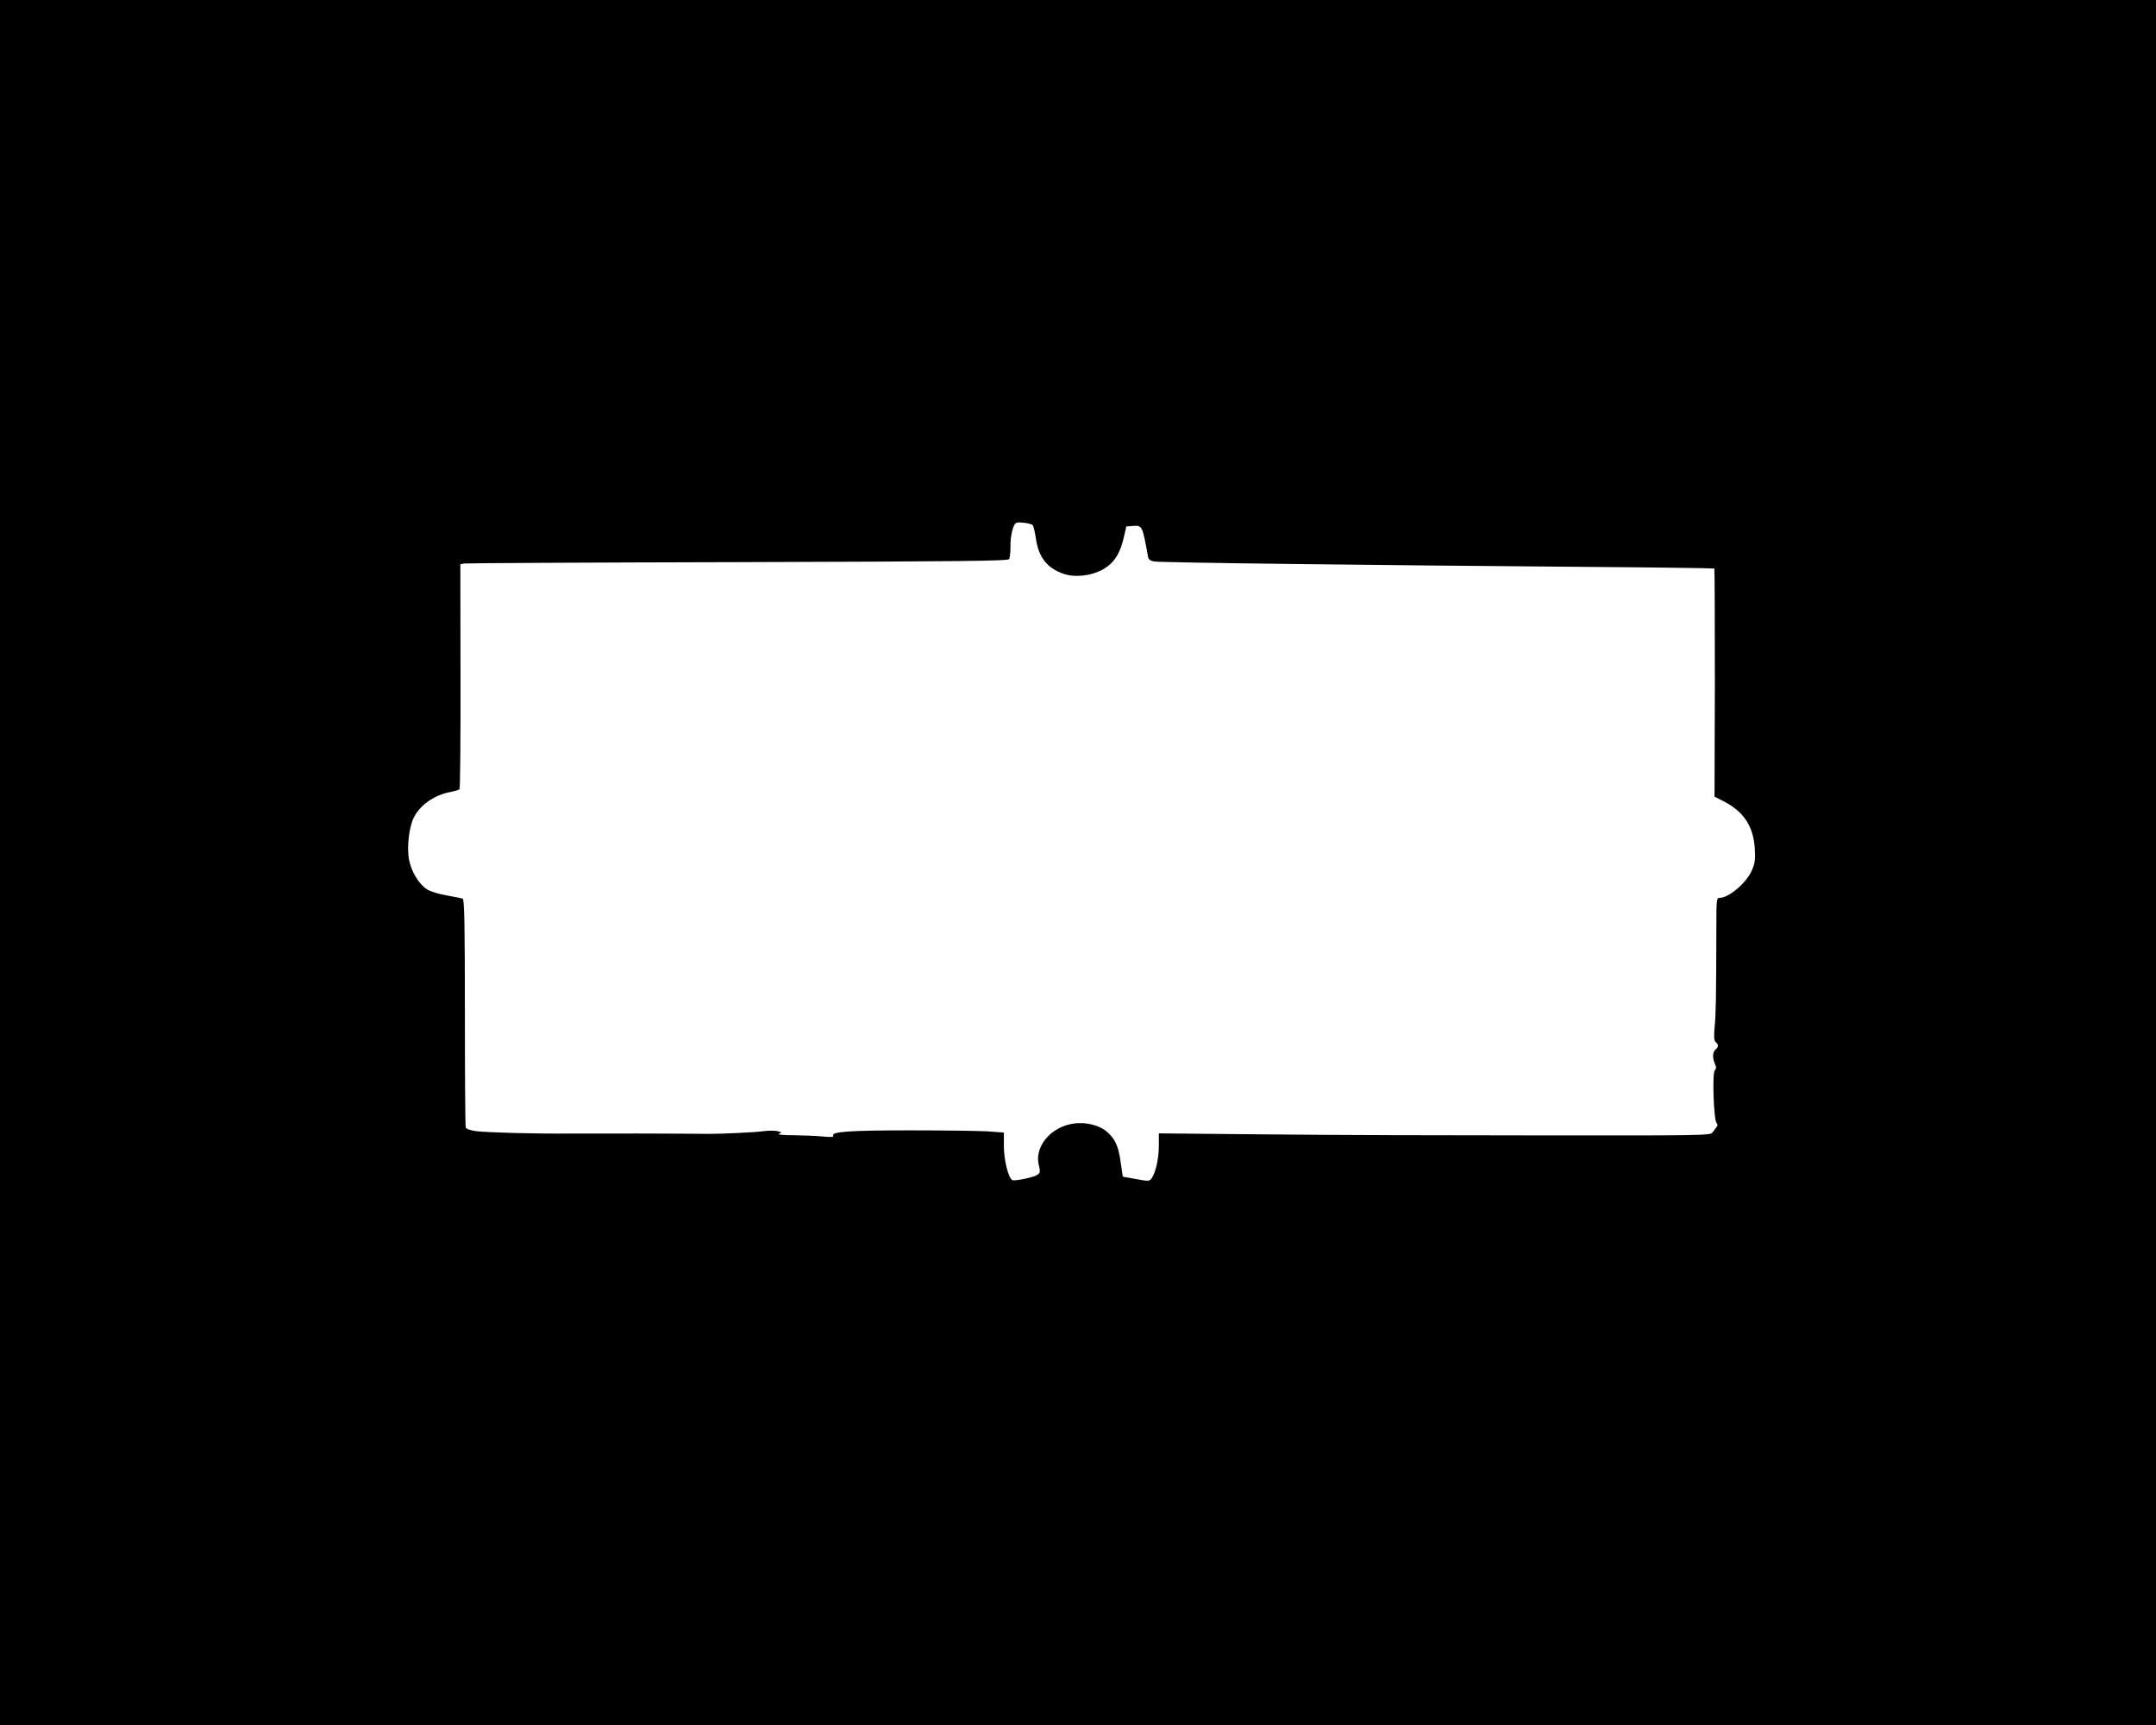
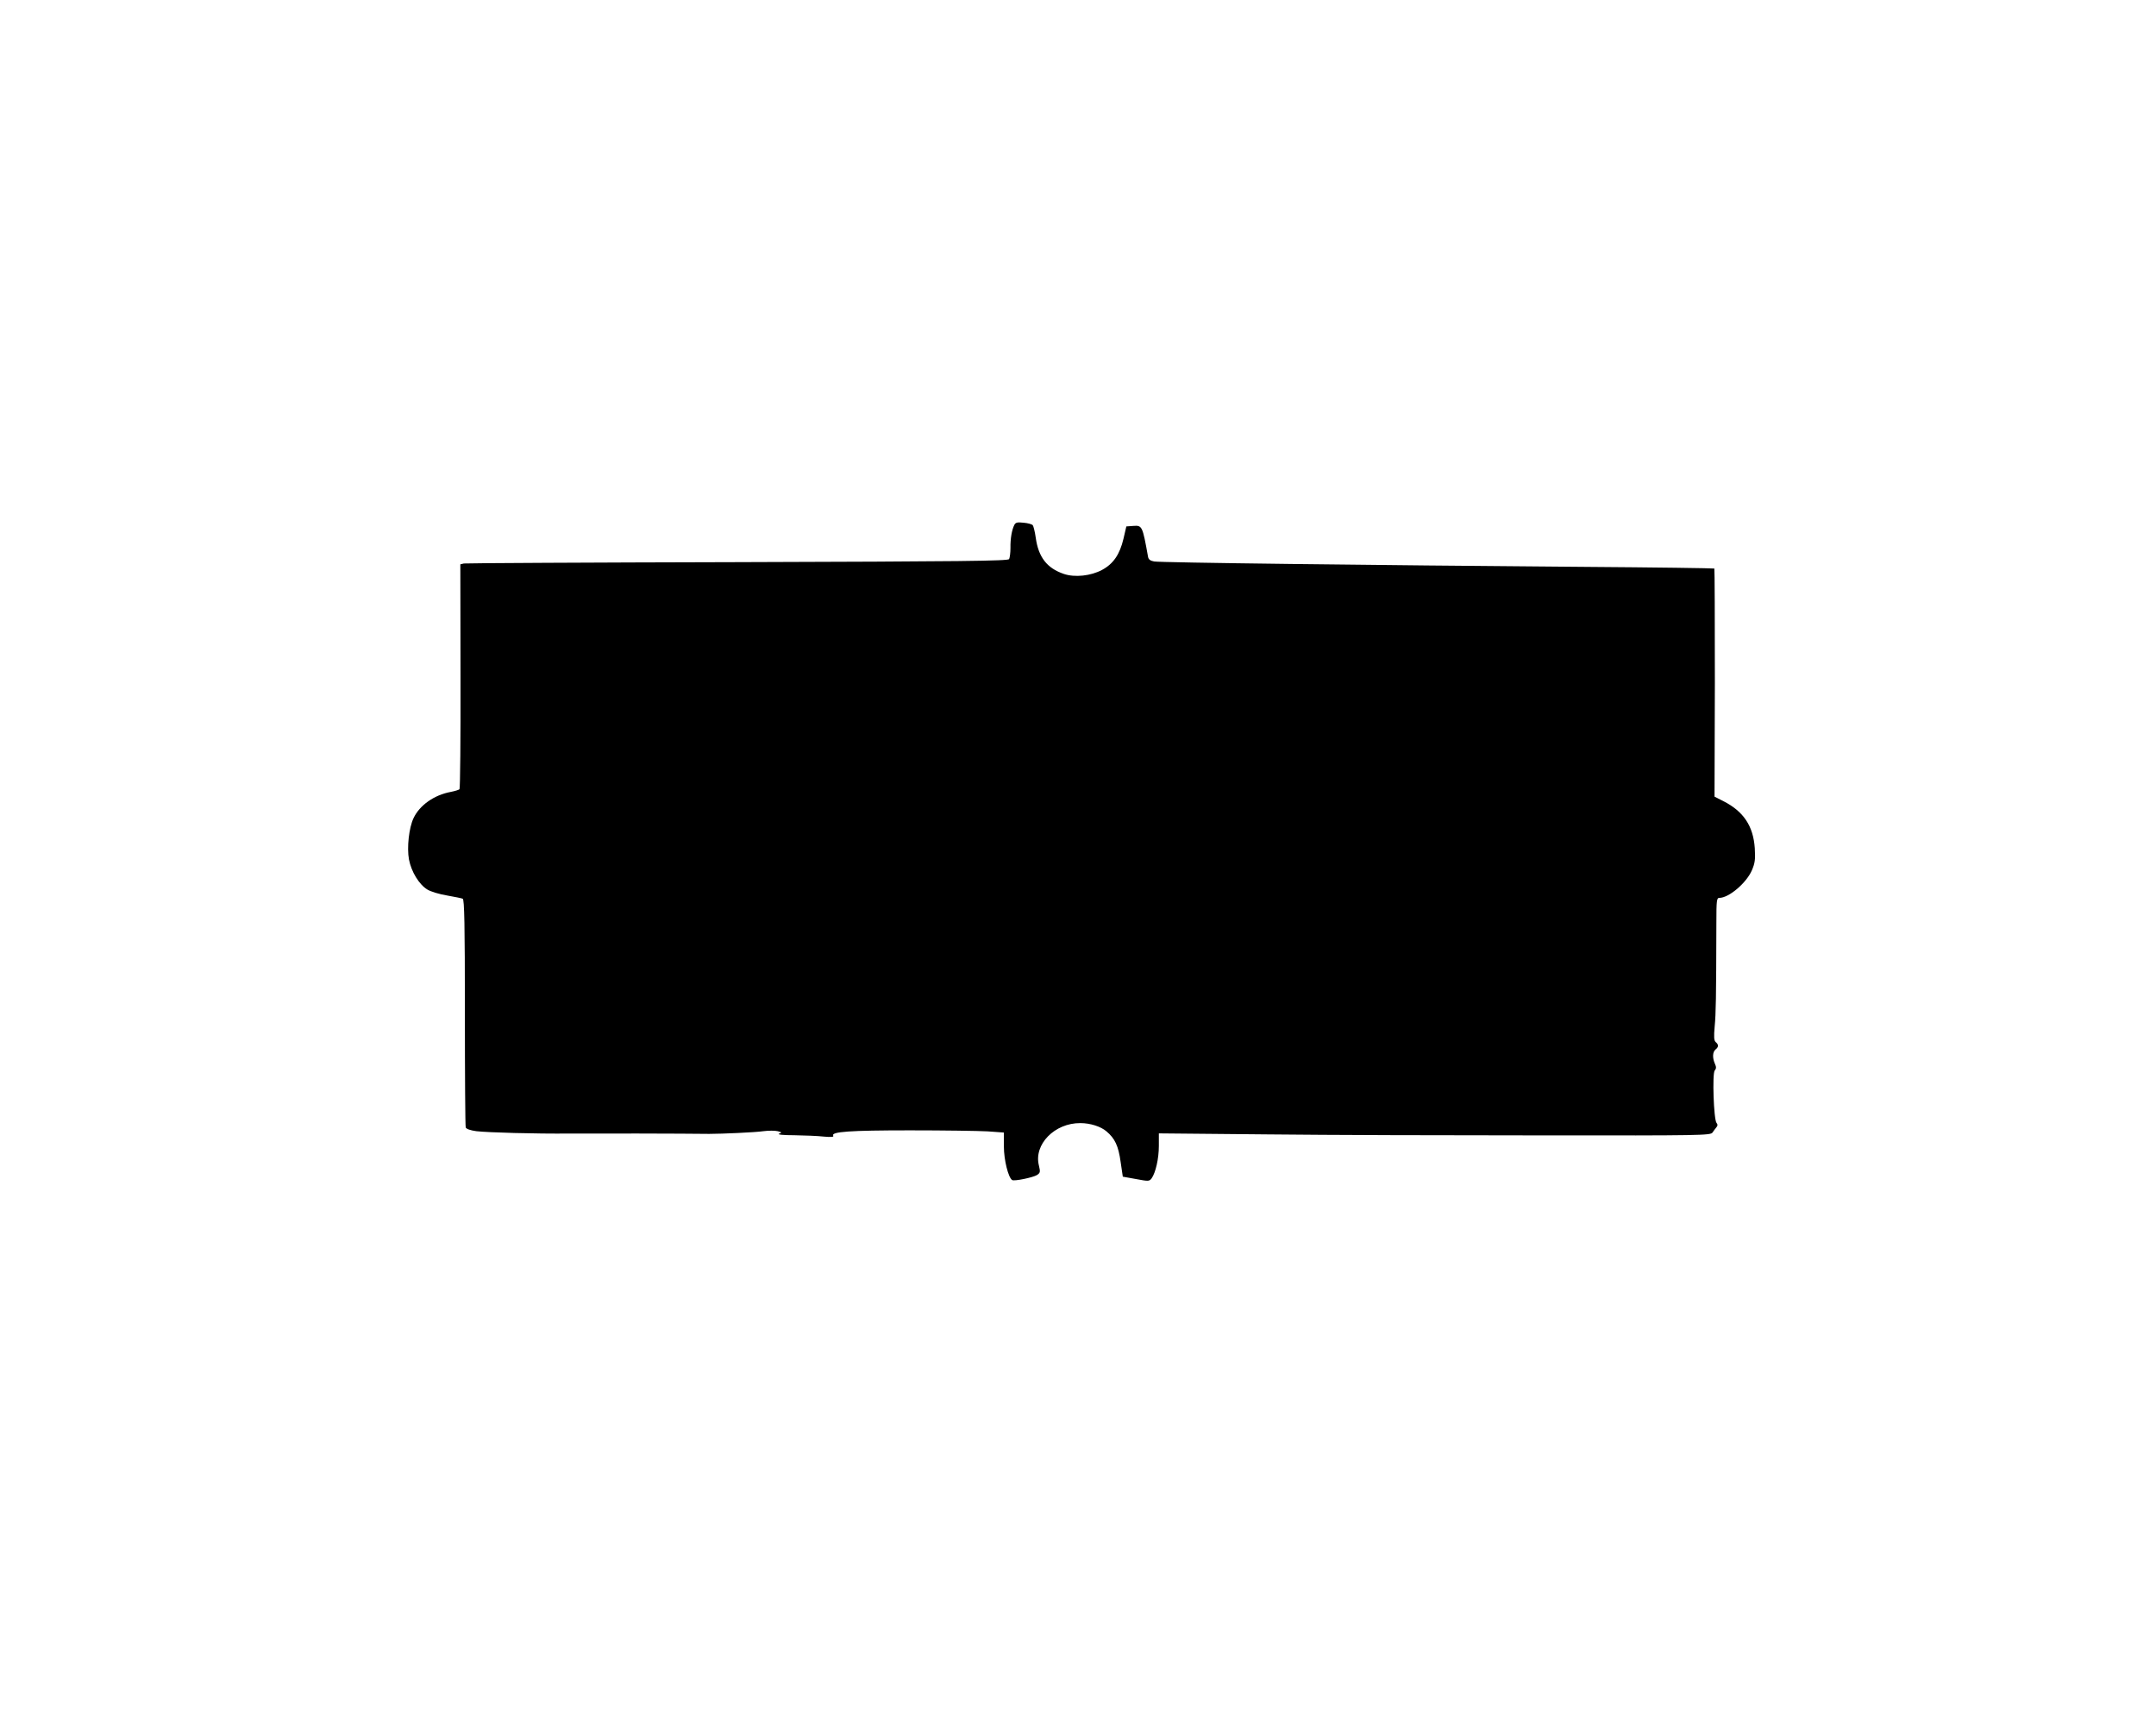
<svg xmlns="http://www.w3.org/2000/svg" version="1.0" width="1280pt" height="1024pt" viewBox="0 0 1280 1024" preserveAspectRatio="xMidYMid meet">
  <g transform="translate(0,1024) scale(0.1,-0.1)" fill="#000000" stroke="none">
-     <path d="M0 5120 l0 -5120 6400 0 6400 0 0 5120 0 5120 -6400 0 -6400 0 0 -5120z m6131 2003 c4 -4 13 -38 18 -74 16 -117 67 -182 167 -216 65 -22 160 -12 227 24 67 36 105 92 127 185 l17 73 41 3 c53 4 55 0 88 -184 3 -15 13 -23 36 -27 35 -7 1283 -22 2548 -32 426 -3 776 -8 778 -10 2 -2 3 -308 3 -679 l-2 -675 51 -26 c121 -61 179 -148 188 -280 4 -68 1 -88 -17 -131 -33 -76 -137 -164 -193 -164 -16 0 -18 -13 -18 -147 -1 -459 -3 -540 -10 -615 -6 -65 -4 -85 6 -94 18 -15 18 -29 -1 -44 -18 -15 -19 -50 -4 -84 9 -20 9 -29 -1 -41 -15 -18 -6 -291 11 -311 8 -9 7 -17 -1 -26 -6 -7 -16 -21 -23 -31 -12 -17 -64 -18 -1007 -17 -547 0 -1284 2 -1637 6 l-643 6 0 -74 c0 -76 -19 -159 -43 -193 -14 -18 -18 -18 -93 -4 l-78 14 -13 88 c-13 95 -34 139 -84 181 -34 29 -96 49 -155 49 -153 1 -278 -127 -246 -252 9 -38 8 -43 -11 -56 -24 -15 -135 -38 -148 -30 -23 15 -49 120 -49 199 l0 83 -97 7 c-54 3 -261 6 -461 6 -356 0 -470 -8 -455 -32 4 -8 -13 -9 -57 -5 -35 4 -113 7 -174 8 -68 0 -103 4 -91 9 18 7 18 8 -8 15 -16 4 -54 4 -85 0 -46 -7 -248 -16 -322 -16 -137 2 -705 3 -825 2 -210 -2 -486 6 -557 14 -36 5 -59 13 -63 22 -3 9 -5 317 -5 685 0 518 -3 670 -13 673 -6 3 -48 11 -92 19 -44 7 -97 23 -117 35 -50 30 -96 106 -110 179 -13 71 0 188 27 245 36 77 123 138 221 156 25 5 48 12 52 16 4 4 7 306 6 671 l-1 664 21 5 c12 2 743 6 1625 8 1344 4 1605 7 1612 18 4 8 8 37 8 65 -1 57 8 108 23 138 8 15 18 17 55 13 25 -2 49 -9 54 -14z" />
+     <path d="M0 5120 z m6131 2003 c4 -4 13 -38 18 -74 16 -117 67 -182 167 -216 65 -22 160 -12 227 24 67 36 105 92 127 185 l17 73 41 3 c53 4 55 0 88 -184 3 -15 13 -23 36 -27 35 -7 1283 -22 2548 -32 426 -3 776 -8 778 -10 2 -2 3 -308 3 -679 l-2 -675 51 -26 c121 -61 179 -148 188 -280 4 -68 1 -88 -17 -131 -33 -76 -137 -164 -193 -164 -16 0 -18 -13 -18 -147 -1 -459 -3 -540 -10 -615 -6 -65 -4 -85 6 -94 18 -15 18 -29 -1 -44 -18 -15 -19 -50 -4 -84 9 -20 9 -29 -1 -41 -15 -18 -6 -291 11 -311 8 -9 7 -17 -1 -26 -6 -7 -16 -21 -23 -31 -12 -17 -64 -18 -1007 -17 -547 0 -1284 2 -1637 6 l-643 6 0 -74 c0 -76 -19 -159 -43 -193 -14 -18 -18 -18 -93 -4 l-78 14 -13 88 c-13 95 -34 139 -84 181 -34 29 -96 49 -155 49 -153 1 -278 -127 -246 -252 9 -38 8 -43 -11 -56 -24 -15 -135 -38 -148 -30 -23 15 -49 120 -49 199 l0 83 -97 7 c-54 3 -261 6 -461 6 -356 0 -470 -8 -455 -32 4 -8 -13 -9 -57 -5 -35 4 -113 7 -174 8 -68 0 -103 4 -91 9 18 7 18 8 -8 15 -16 4 -54 4 -85 0 -46 -7 -248 -16 -322 -16 -137 2 -705 3 -825 2 -210 -2 -486 6 -557 14 -36 5 -59 13 -63 22 -3 9 -5 317 -5 685 0 518 -3 670 -13 673 -6 3 -48 11 -92 19 -44 7 -97 23 -117 35 -50 30 -96 106 -110 179 -13 71 0 188 27 245 36 77 123 138 221 156 25 5 48 12 52 16 4 4 7 306 6 671 l-1 664 21 5 c12 2 743 6 1625 8 1344 4 1605 7 1612 18 4 8 8 37 8 65 -1 57 8 108 23 138 8 15 18 17 55 13 25 -2 49 -9 54 -14z" />
  </g>
</svg>